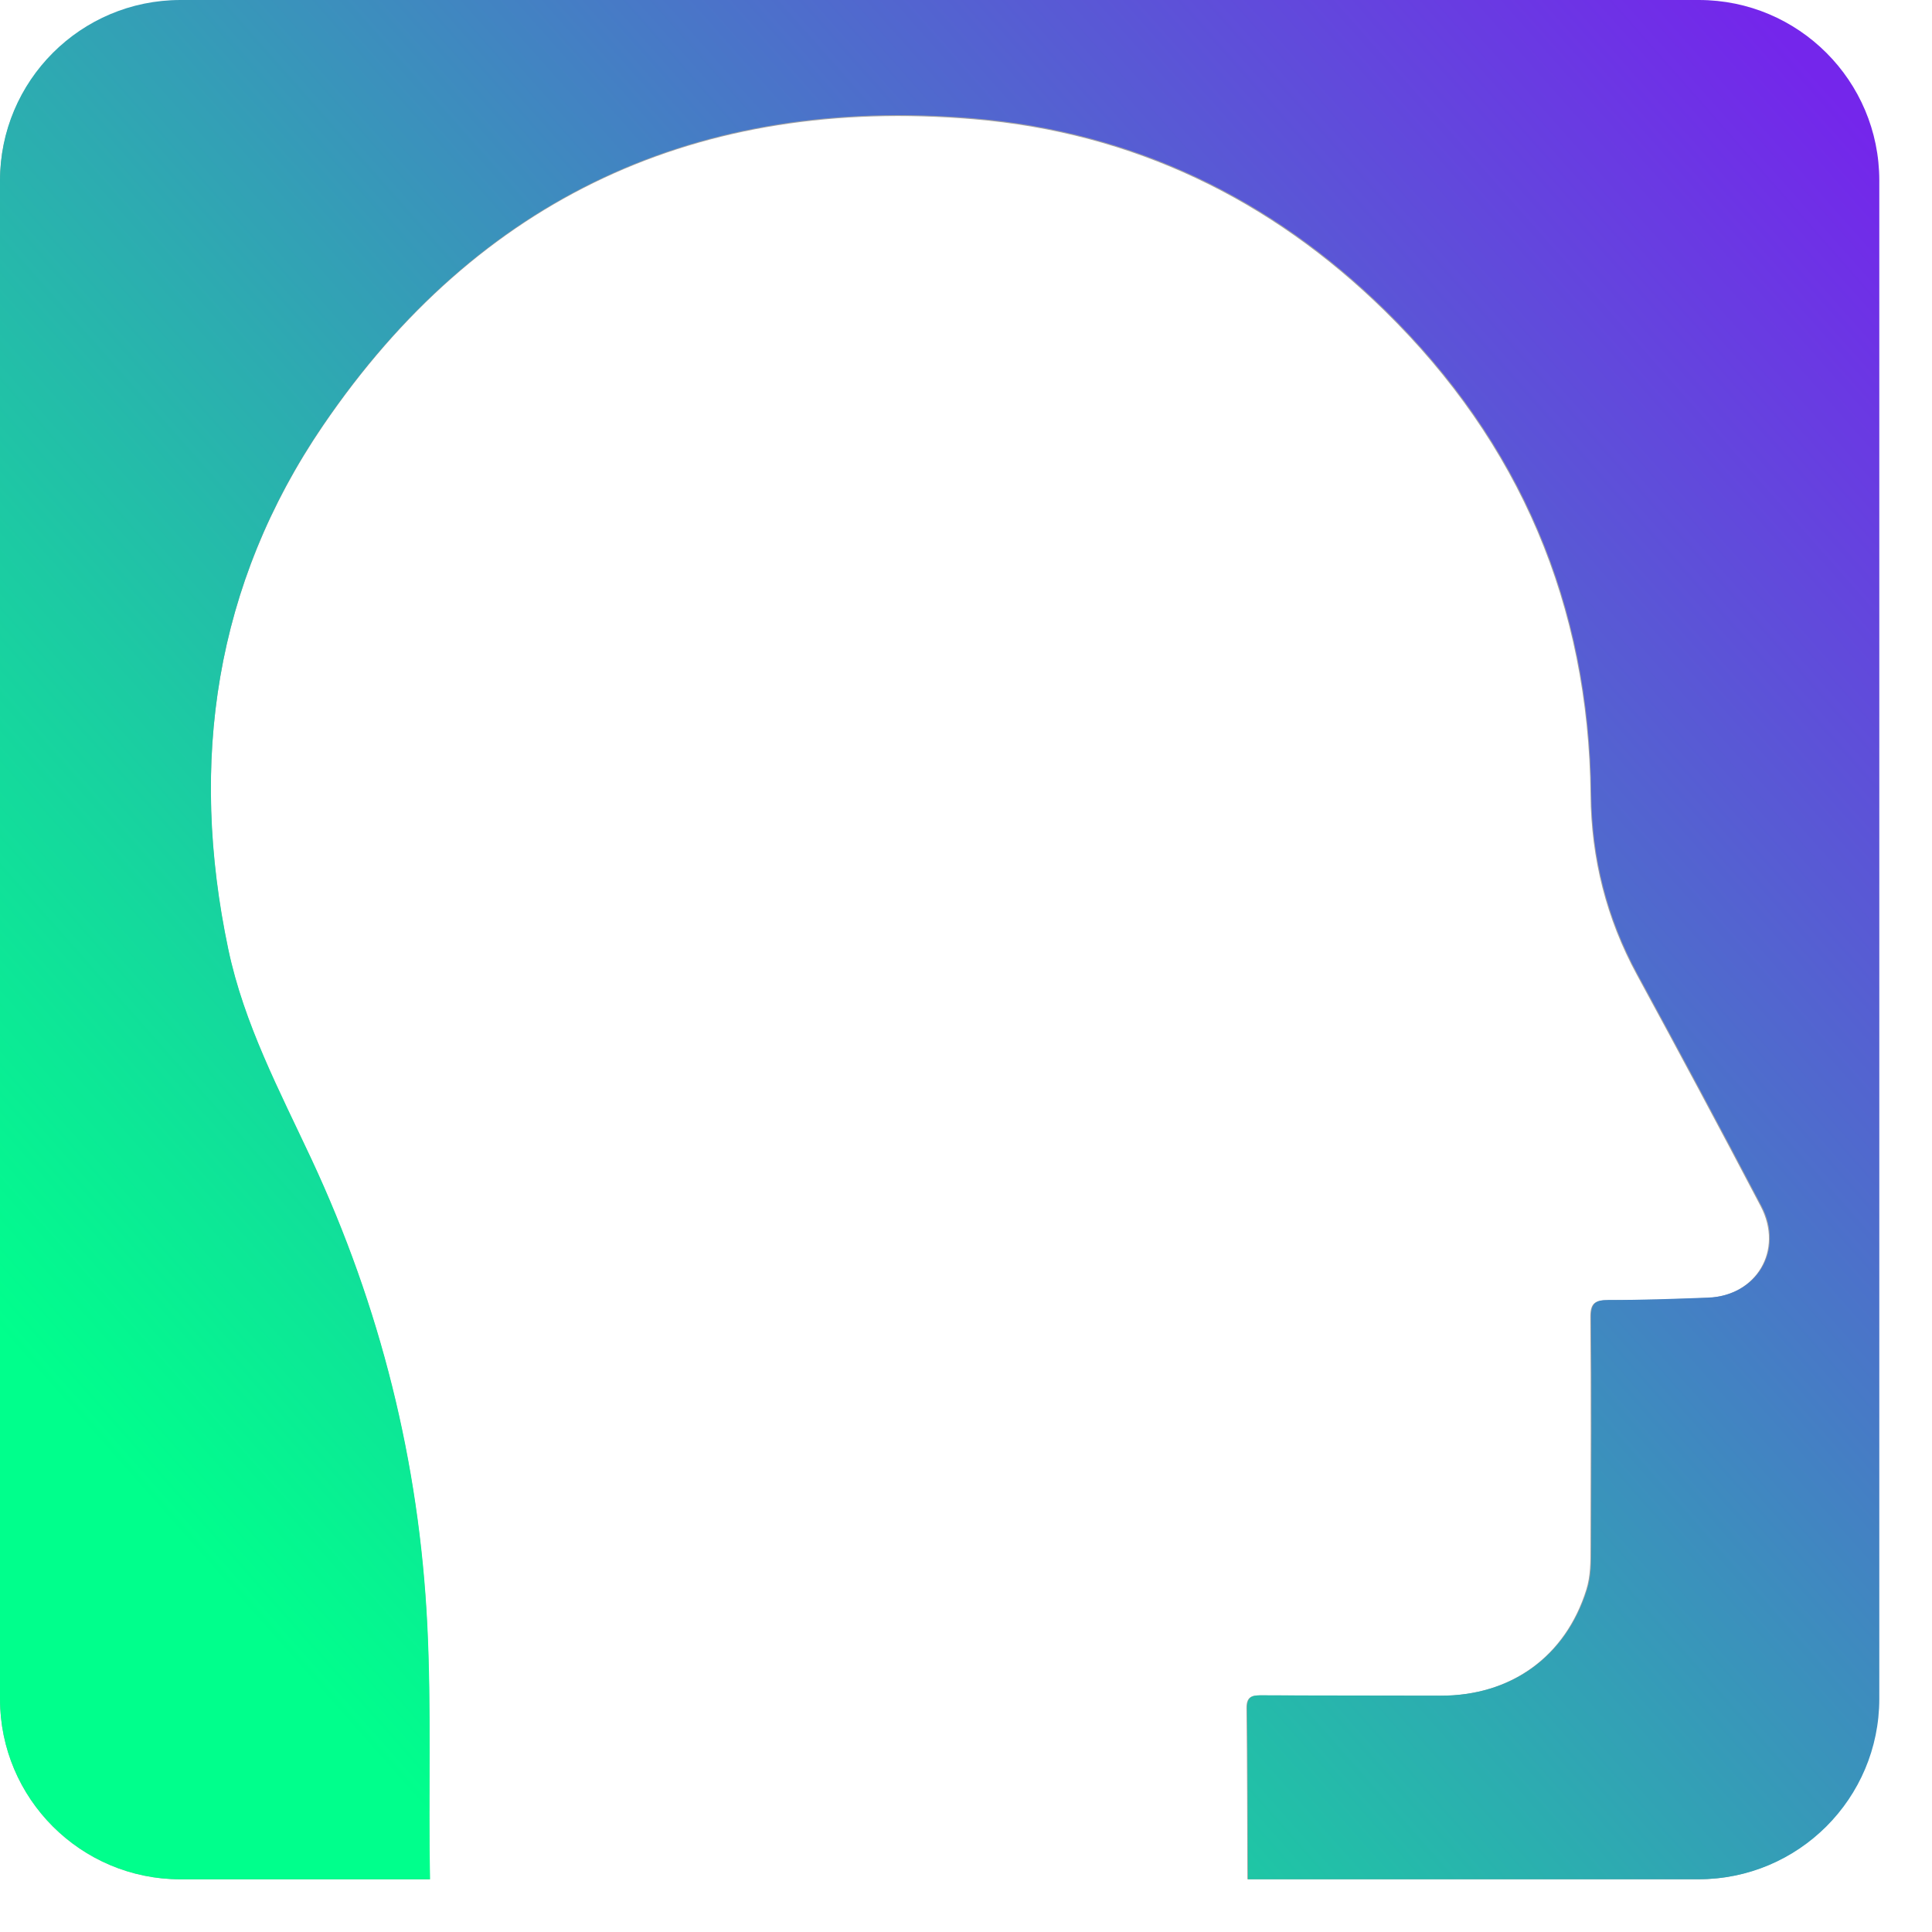
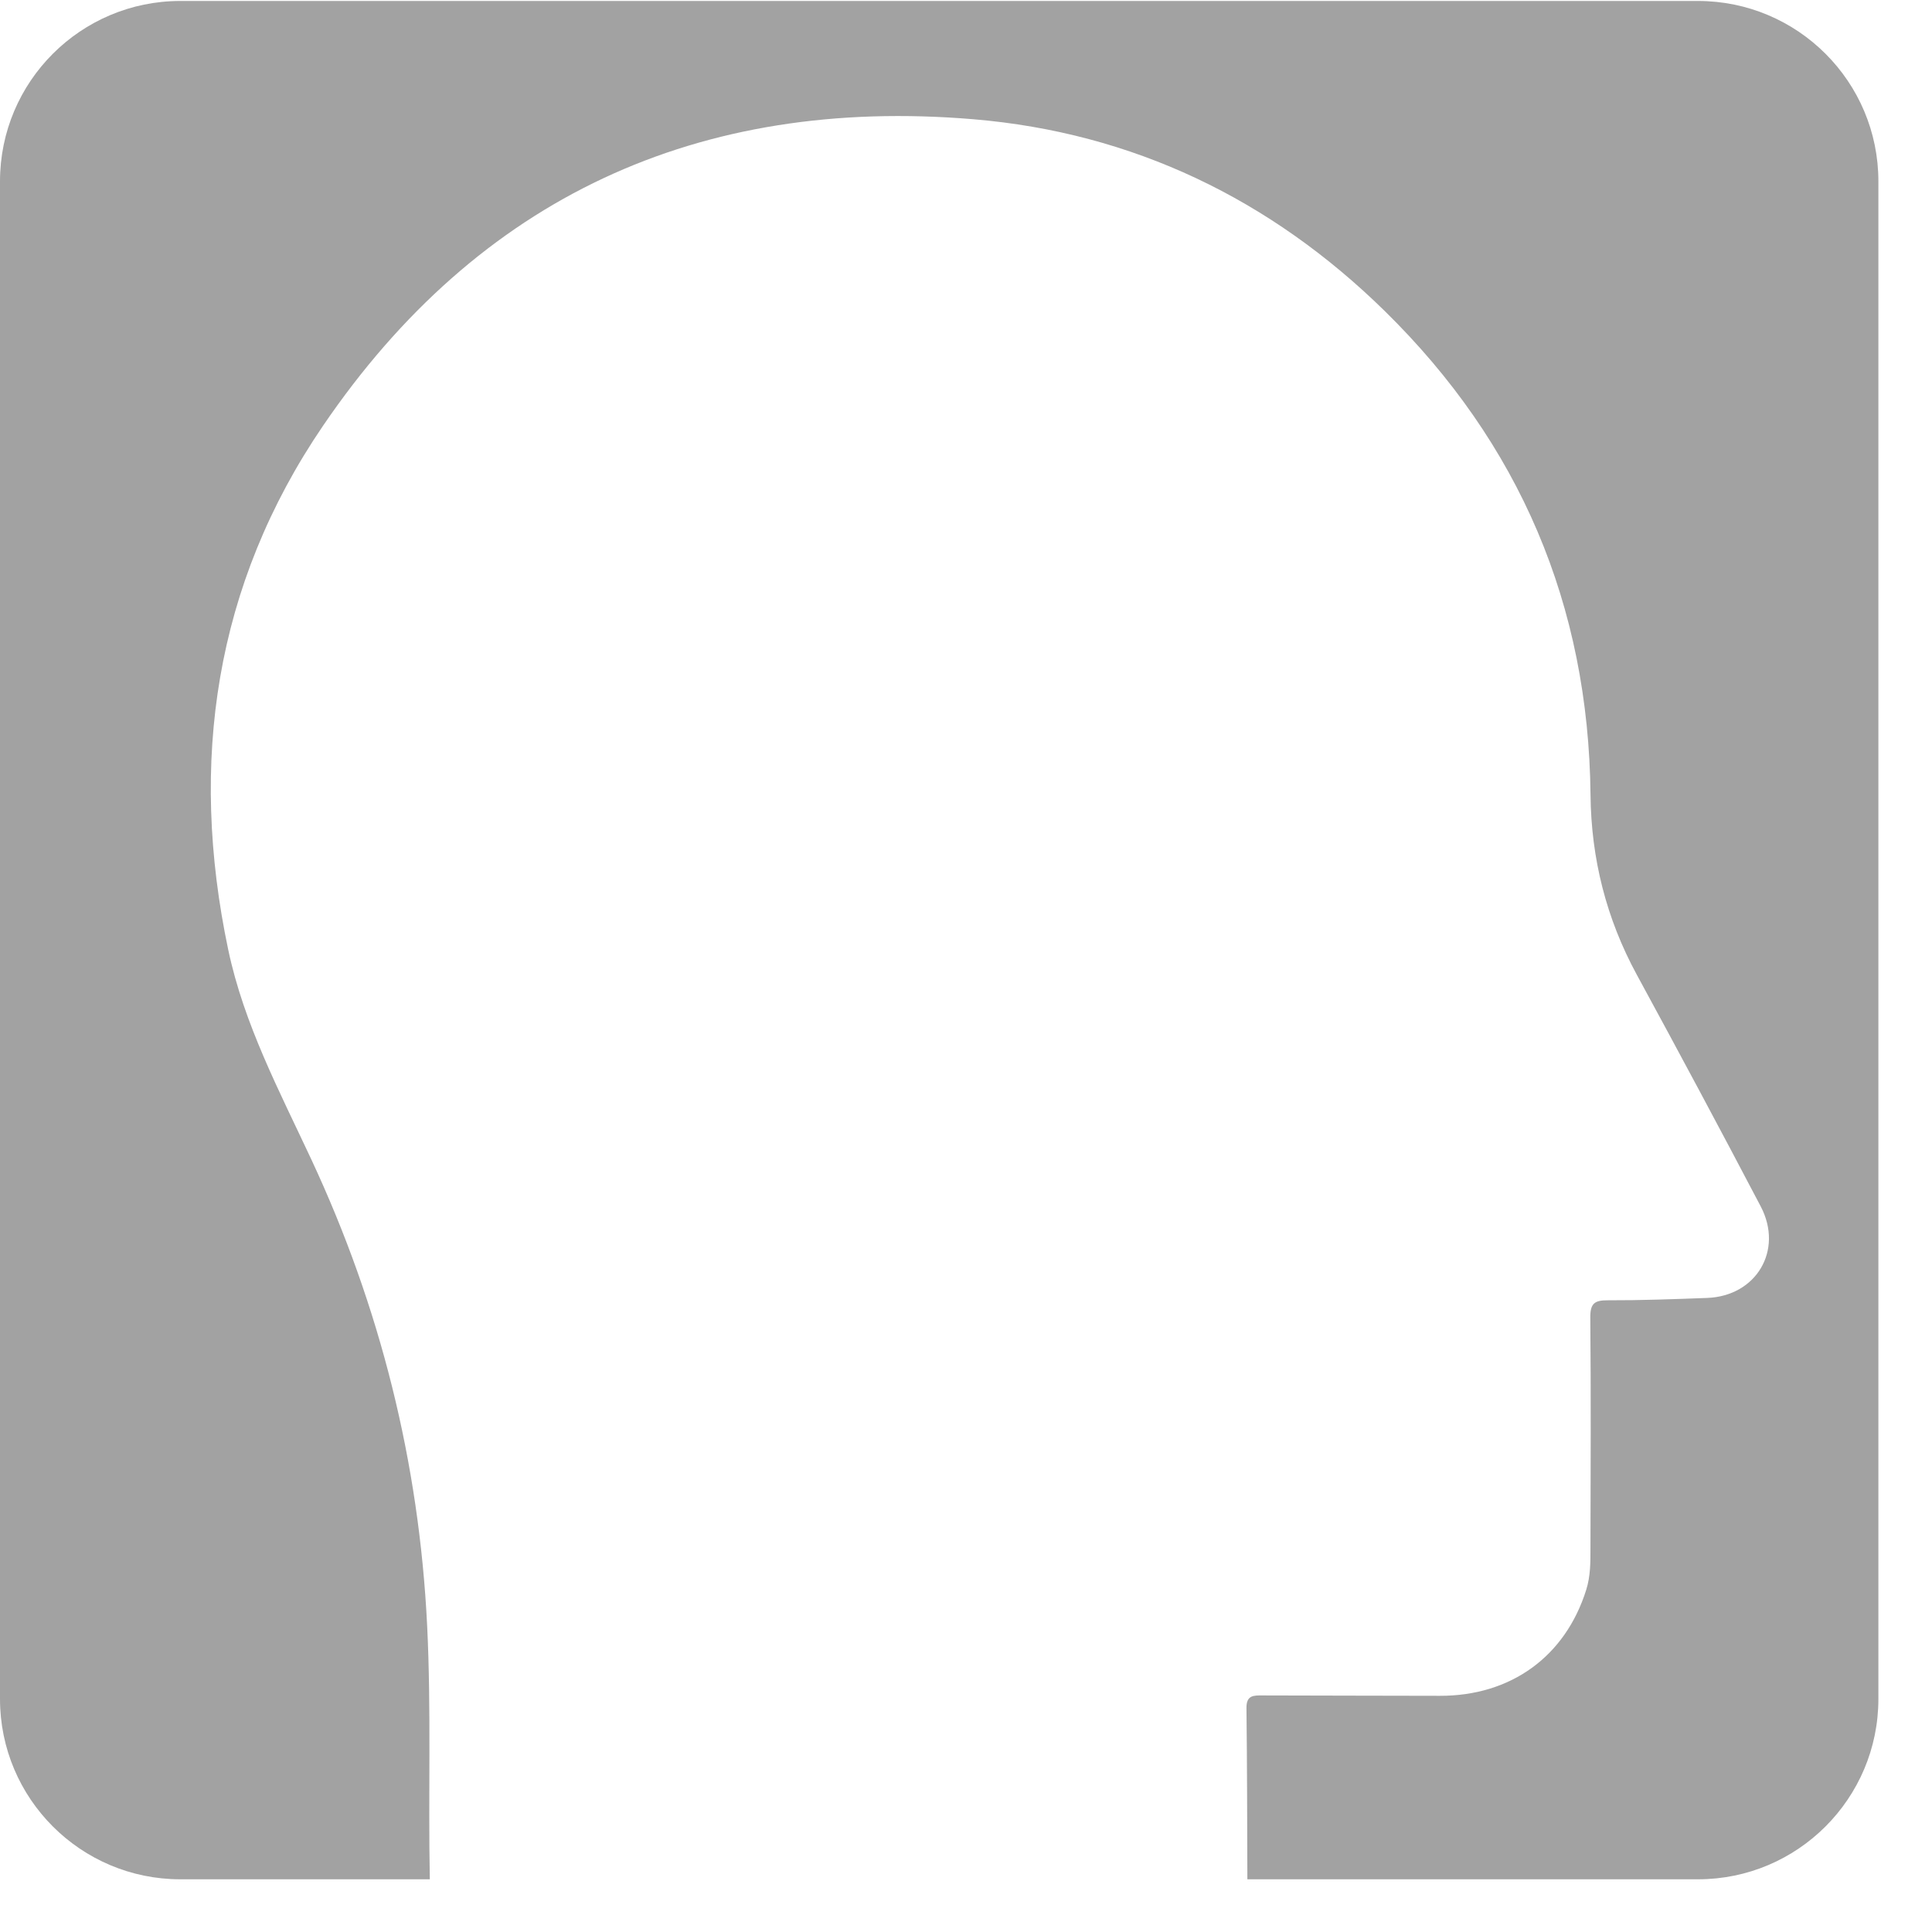
<svg xmlns="http://www.w3.org/2000/svg" width="36" height="36" viewBox="0 0 36 36" fill="none">
-   <path d="M31.639 0.018H3.361C1.505 0.018 0 1.522 0 3.379V31.657C0 33.513 1.505 35.018 3.361 35.018H8.009C7.978 33.441 8.037 31.863 7.959 30.285C7.809 27.247 7.084 24.353 5.8 21.602C5.206 20.33 4.546 19.085 4.253 17.698C3.517 14.206 4 10.897 6.019 7.934C8.918 3.677 13.017 1.792 18.138 2.222C21.11 2.471 23.677 3.711 25.802 5.795C28.317 8.262 29.601 11.277 29.637 14.813C29.649 15.997 29.93 17.115 30.499 18.162C31.279 19.596 32.051 21.036 32.809 22.481C33.236 23.296 32.727 24.151 31.811 24.185C31.194 24.208 30.577 24.231 29.959 24.229C29.71 24.228 29.63 24.289 29.633 24.554C29.646 25.983 29.639 27.413 29.636 28.843C29.636 29.105 29.638 29.366 29.557 29.624C29.167 30.867 28.153 31.603 26.827 31.599C25.73 31.595 24.631 31.597 23.534 31.592C23.361 31.591 23.223 31.583 23.226 31.829C23.239 32.892 23.239 33.955 23.243 35.018H31.639C33.495 35.018 35.001 33.513 35.001 31.656V3.379C35.001 1.523 33.496 0.018 31.639 0.018H31.639Z" fill="#A2A2A2" />
-   <path d="M31.654 0H3.363C1.505 0 0 1.505 0 3.363V31.655C0 33.512 1.505 35.018 3.363 35.018H8.013C7.982 33.44 8.041 31.861 7.963 30.282C7.813 27.242 7.087 24.347 5.803 21.595C5.208 20.322 4.548 19.077 4.255 17.689C3.519 14.195 4.002 10.885 6.022 7.92C8.923 3.661 13.023 1.775 18.146 2.205C21.12 2.455 23.688 3.695 25.814 5.781C28.331 8.249 29.615 11.265 29.651 14.803C29.664 15.987 29.945 17.106 30.514 18.153C31.294 19.588 32.067 21.028 32.825 22.474C33.252 23.29 32.742 24.145 31.826 24.179C31.209 24.202 30.591 24.225 29.974 24.223C29.725 24.222 29.644 24.284 29.647 24.548C29.661 25.978 29.653 27.408 29.651 28.839C29.651 29.101 29.653 29.363 29.572 29.62C29.181 30.865 28.166 31.6 26.84 31.596C25.742 31.593 24.643 31.595 23.545 31.589C23.372 31.589 23.234 31.581 23.238 31.827C23.251 32.89 23.251 33.954 23.255 35.017H31.655C33.512 35.017 35.018 33.512 35.018 31.654V3.363C35.018 1.506 33.512 0 31.655 0H31.654Z" fill="url(#paint0_linear_108_407)" />
+   <path d="M31.639 0.018H3.361C1.505 0.018 0 1.522 0 3.379V31.657C0 33.513 1.505 35.018 3.361 35.018H8.009C7.978 33.441 8.037 31.863 7.959 30.285C7.809 27.247 7.084 24.353 5.8 21.602C5.206 20.33 4.546 19.085 4.253 17.698C3.517 14.206 4 10.897 6.019 7.934C8.918 3.677 13.017 1.792 18.138 2.222C21.11 2.471 23.677 3.711 25.802 5.795C28.317 8.262 29.601 11.277 29.637 14.813C29.649 15.997 29.93 17.115 30.499 18.162C31.279 19.596 32.051 21.036 32.809 22.481C33.236 23.296 32.727 24.151 31.811 24.185C31.194 24.208 30.577 24.231 29.959 24.229C29.71 24.228 29.63 24.289 29.633 24.554C29.646 25.983 29.639 27.413 29.636 28.843C29.636 29.105 29.638 29.366 29.557 29.624C29.167 30.867 28.153 31.603 26.827 31.599C25.73 31.595 24.631 31.597 23.534 31.592C23.361 31.591 23.223 31.583 23.226 31.829C23.239 32.892 23.239 33.955 23.243 35.018H31.639C33.495 35.018 35.001 33.513 35.001 31.656V3.379C35.001 1.523 33.496 0.018 31.639 0.018Z" fill="#A2A2A2" />
  <defs>
    <linearGradient id="paint0_linear_108_407" x1="4.05" y1="29.428" x2="34.671" y2="2.309" gradientUnits="userSpaceOnUse">
      <stop stop-color="#00FF8C" />
      <stop offset="1" stop-color="#7426EB" />
    </linearGradient>
  </defs>
</svg>